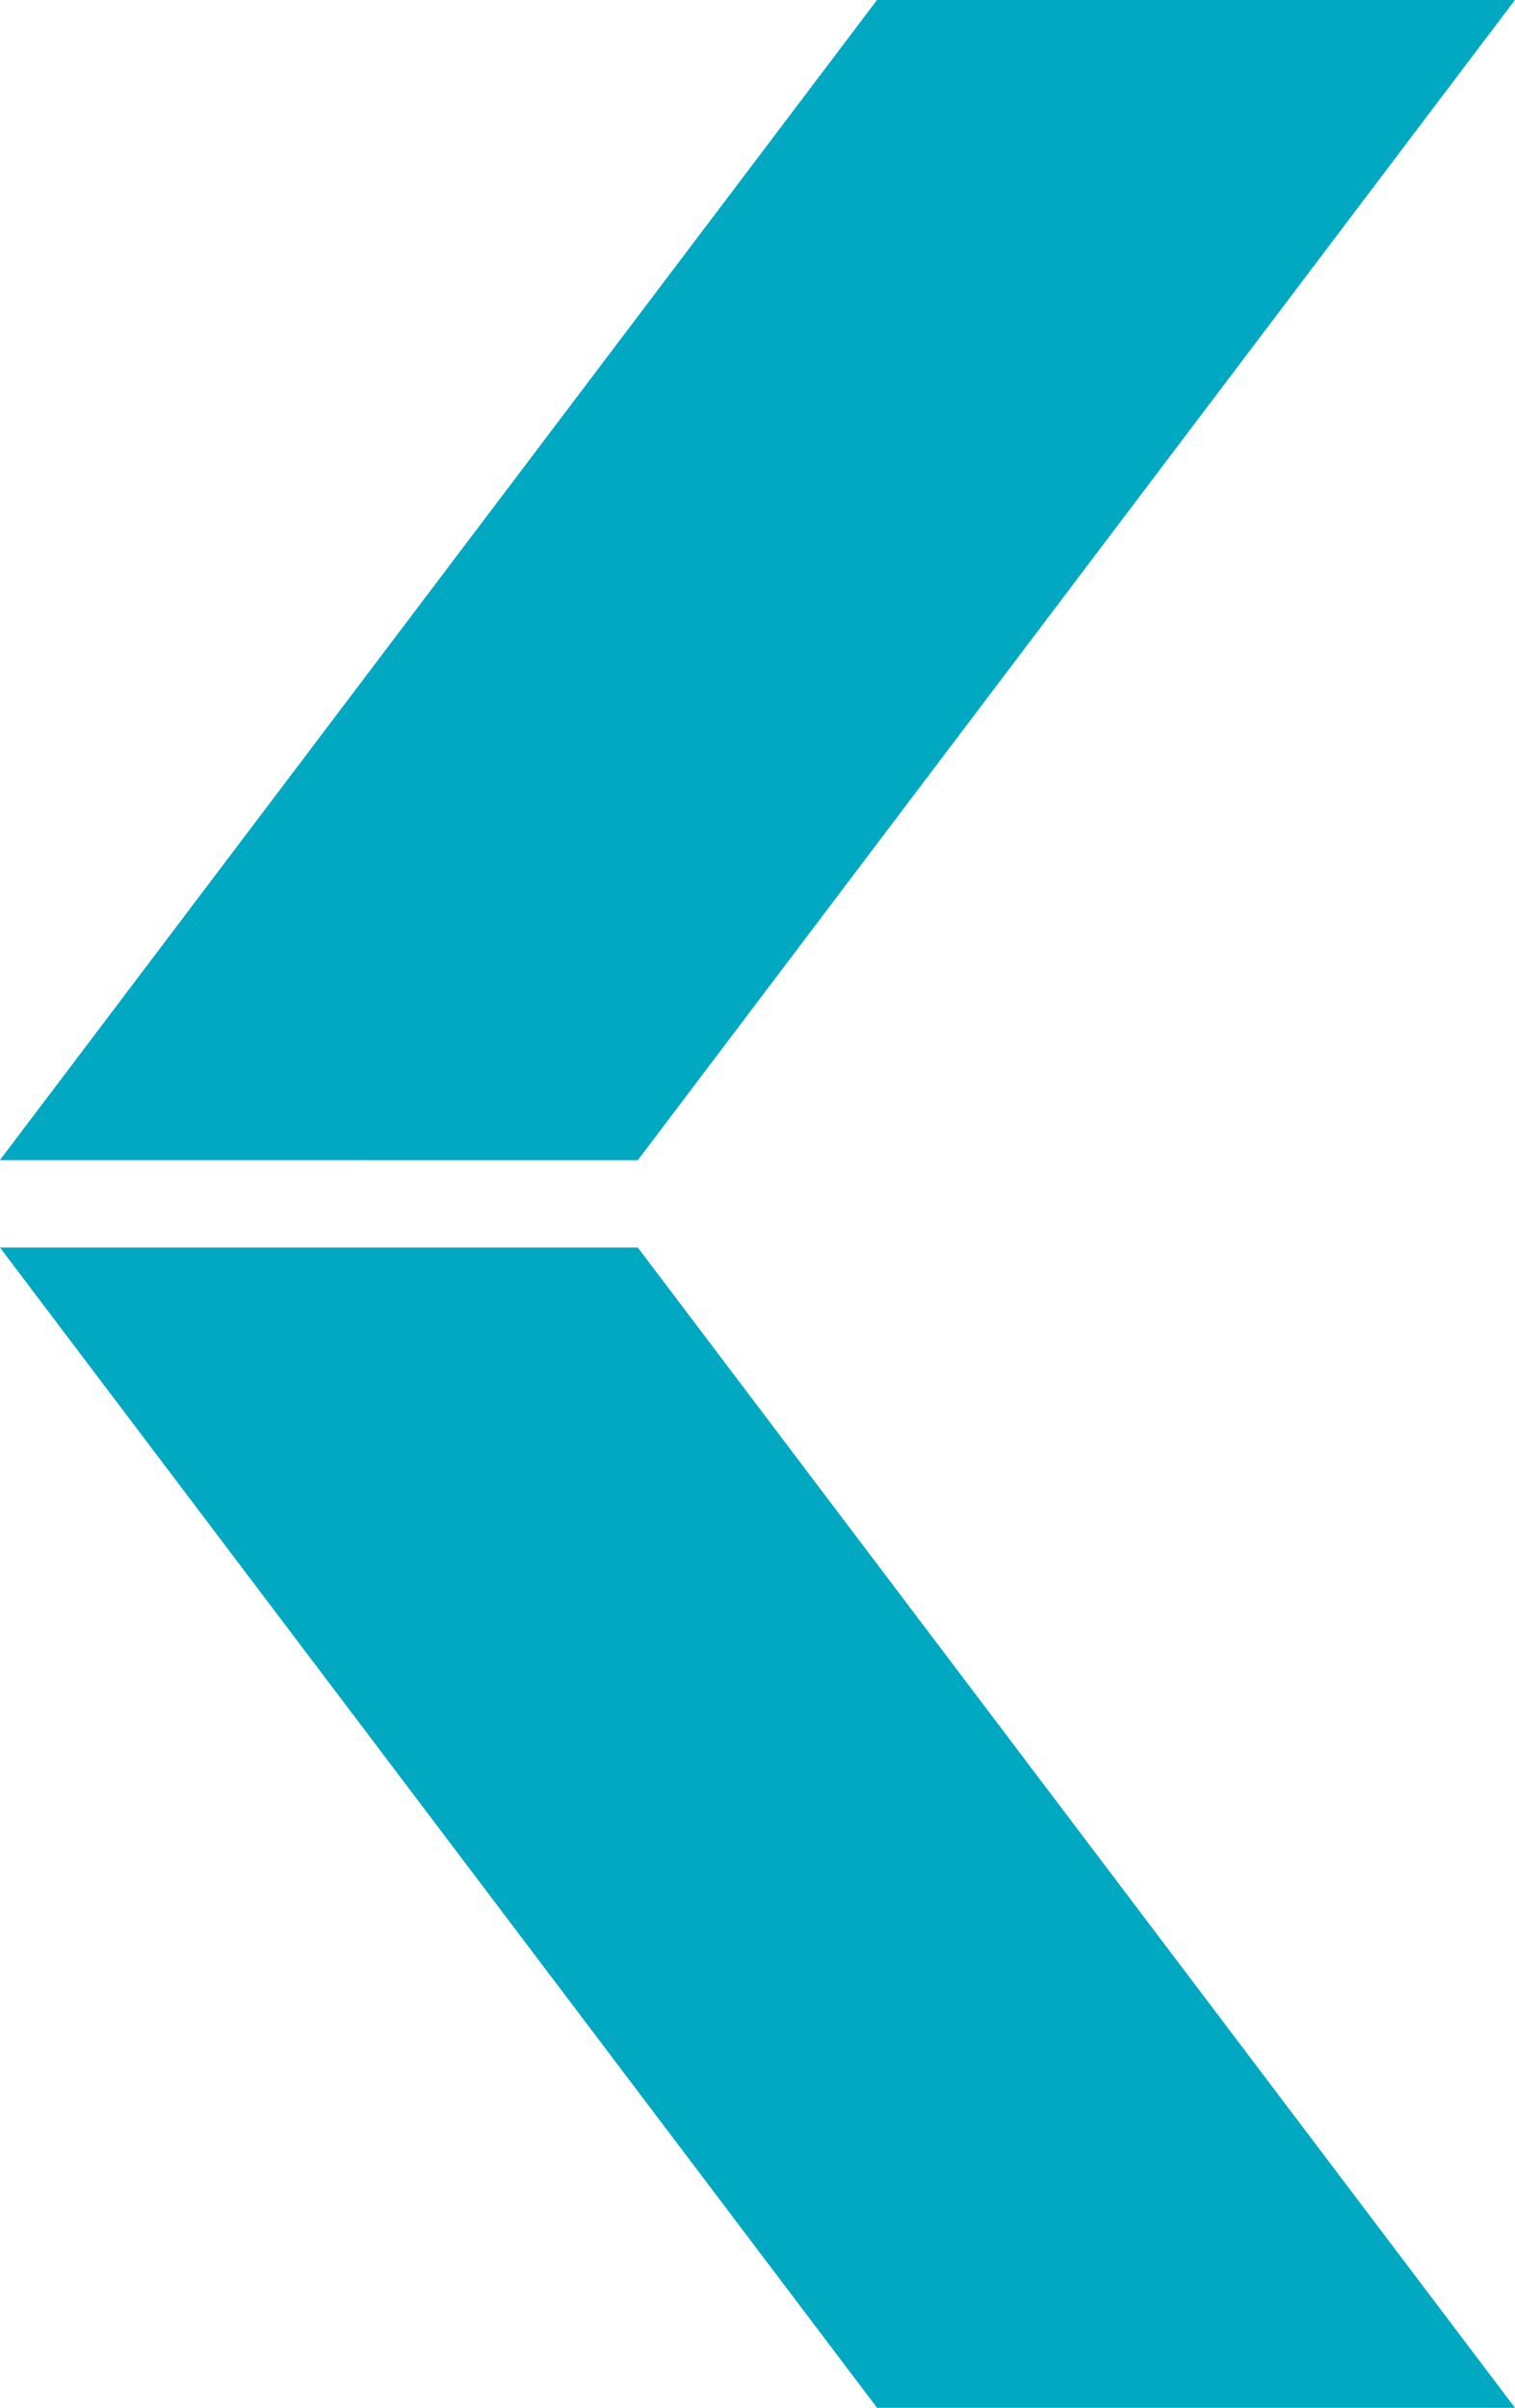
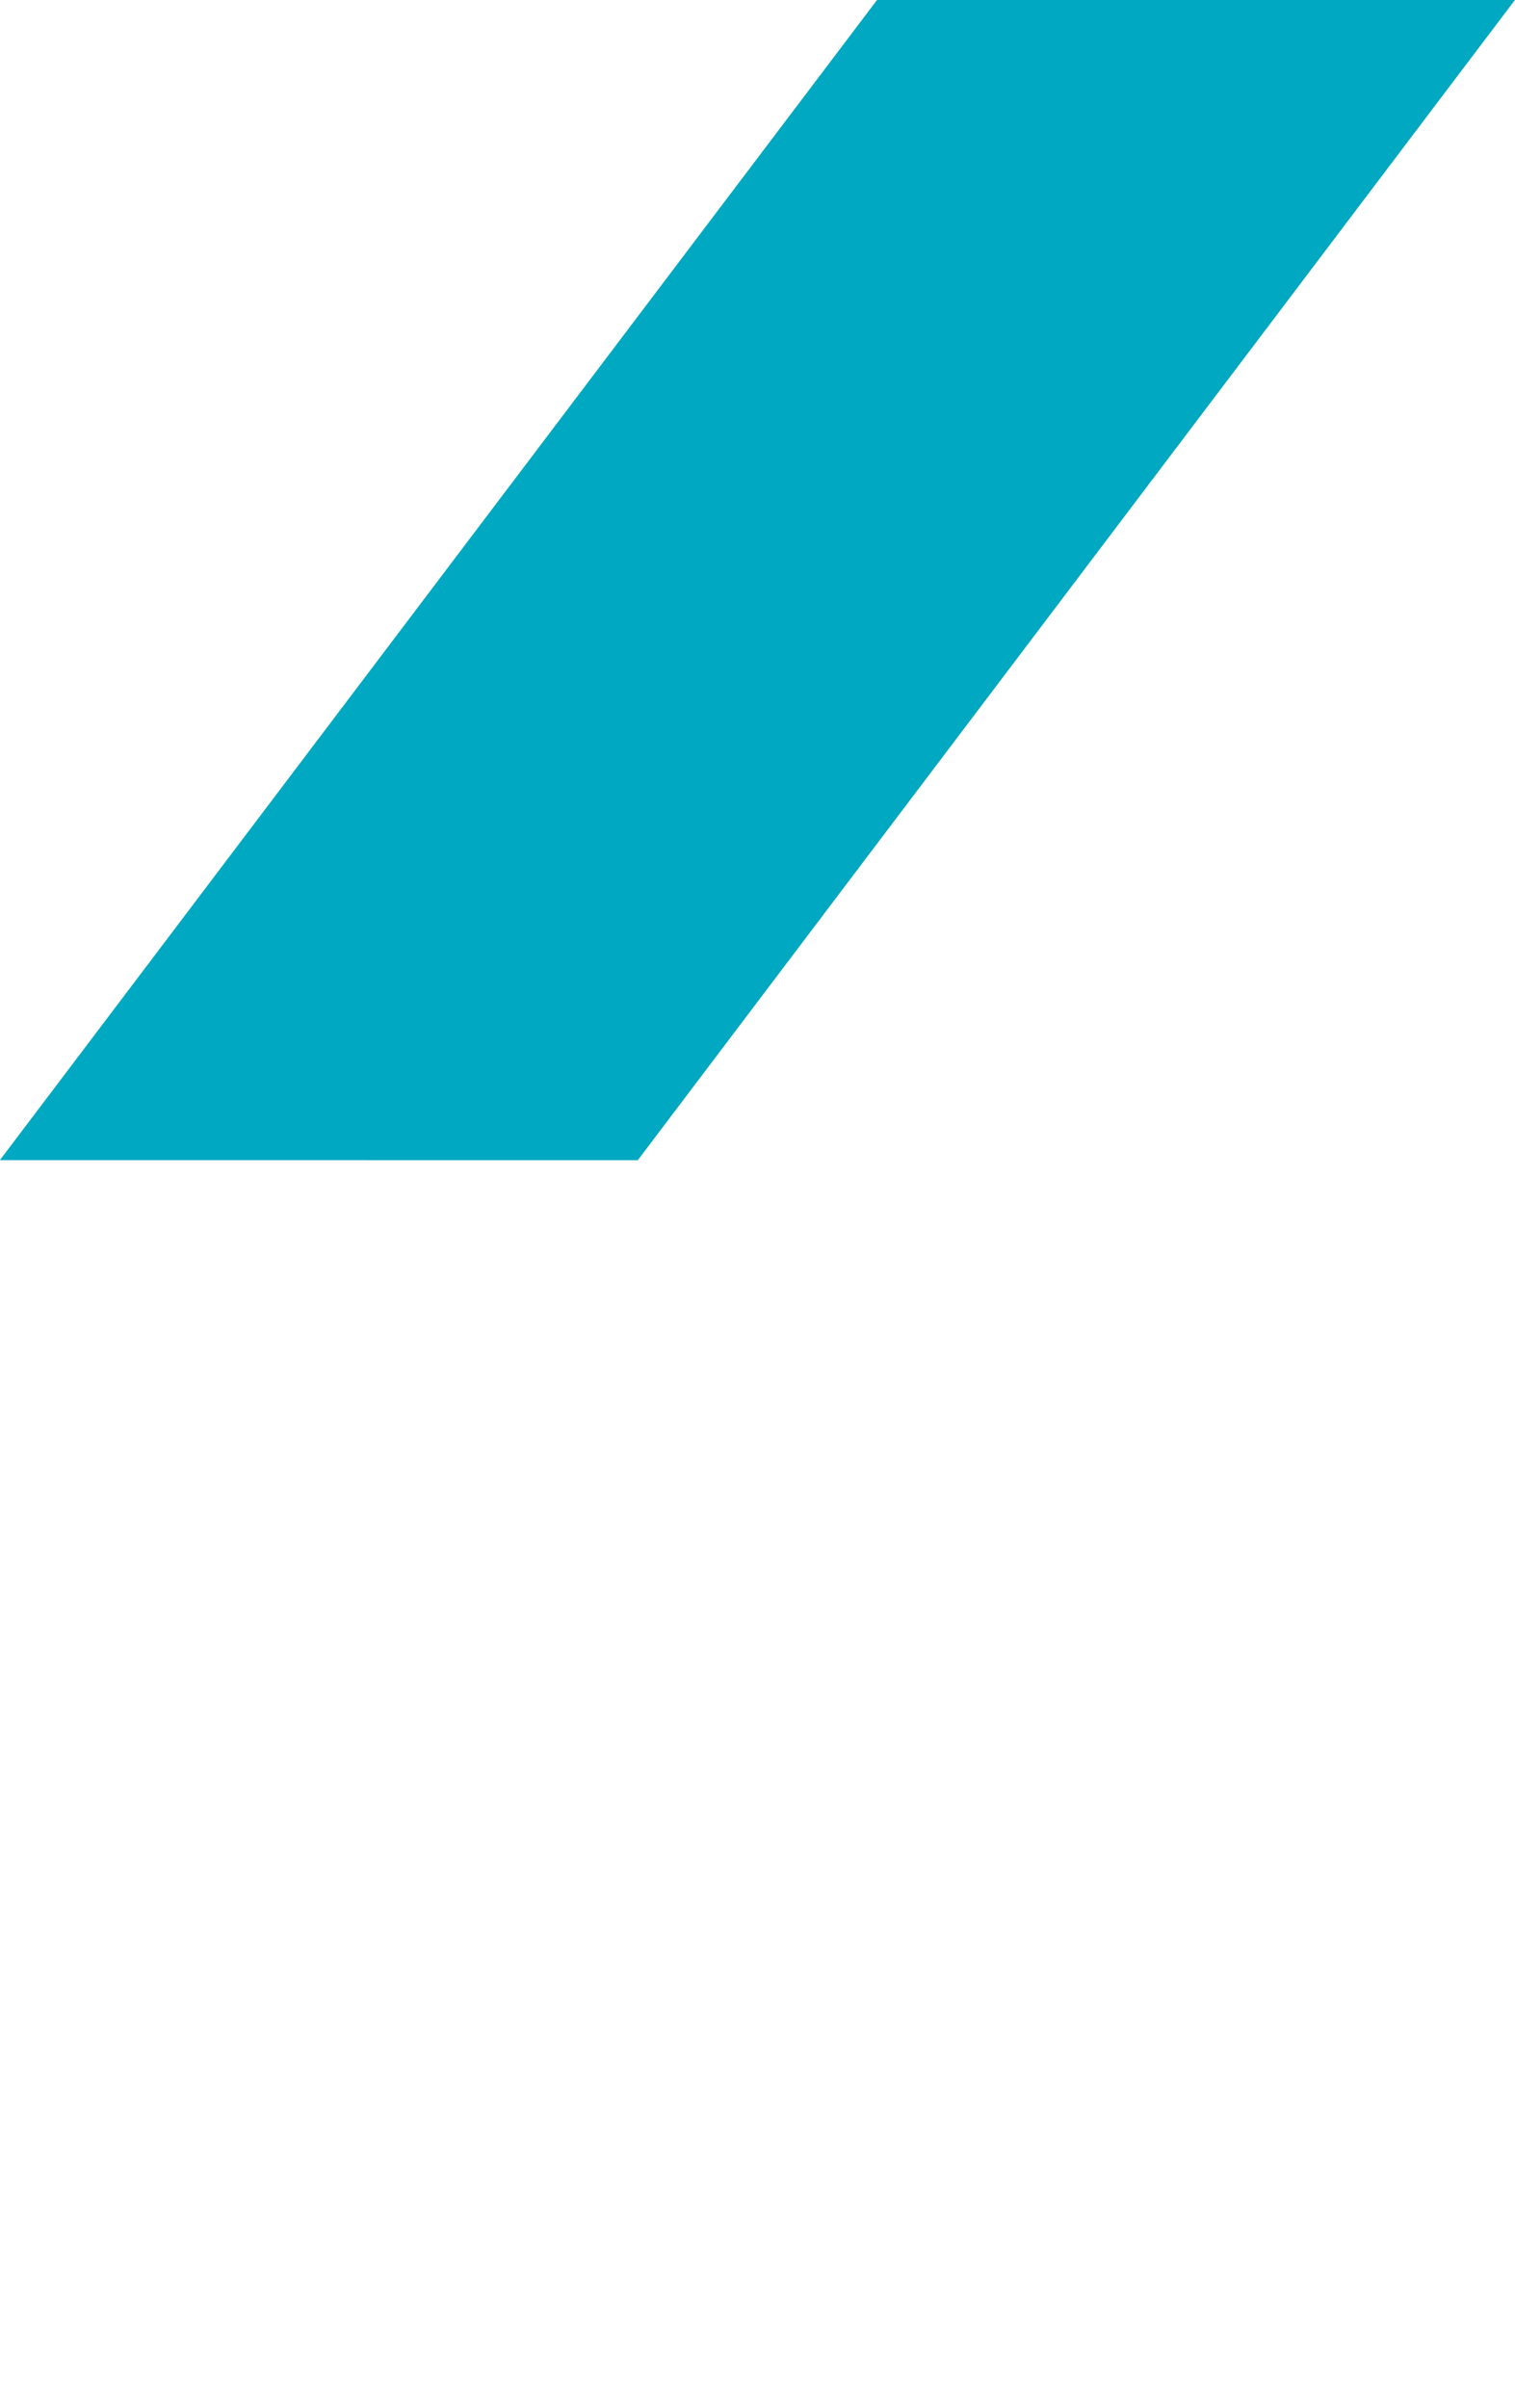
<svg xmlns="http://www.w3.org/2000/svg" width="42.486" height="67.498" viewBox="0 0 42.486 67.498">
  <g id="Group_12780" data-name="Group 12780" transform="translate(21239.213 2491.14)">
    <g id="Group_12725" data-name="Group 12725" transform="translate(-21196.727 -2423.643) rotate(180)">
-       <path id="Path_8694" data-name="Path 8694" d="M0,0,24.6,32.526H42.487L17.889,0Z" fill="#00a8c1" />
      <path id="Path_8695" data-name="Path 8695" d="M24.6,34.974,0,67.5H17.889l24.6-32.524Z" fill="#00a8c1" />
    </g>
  </g>
</svg>